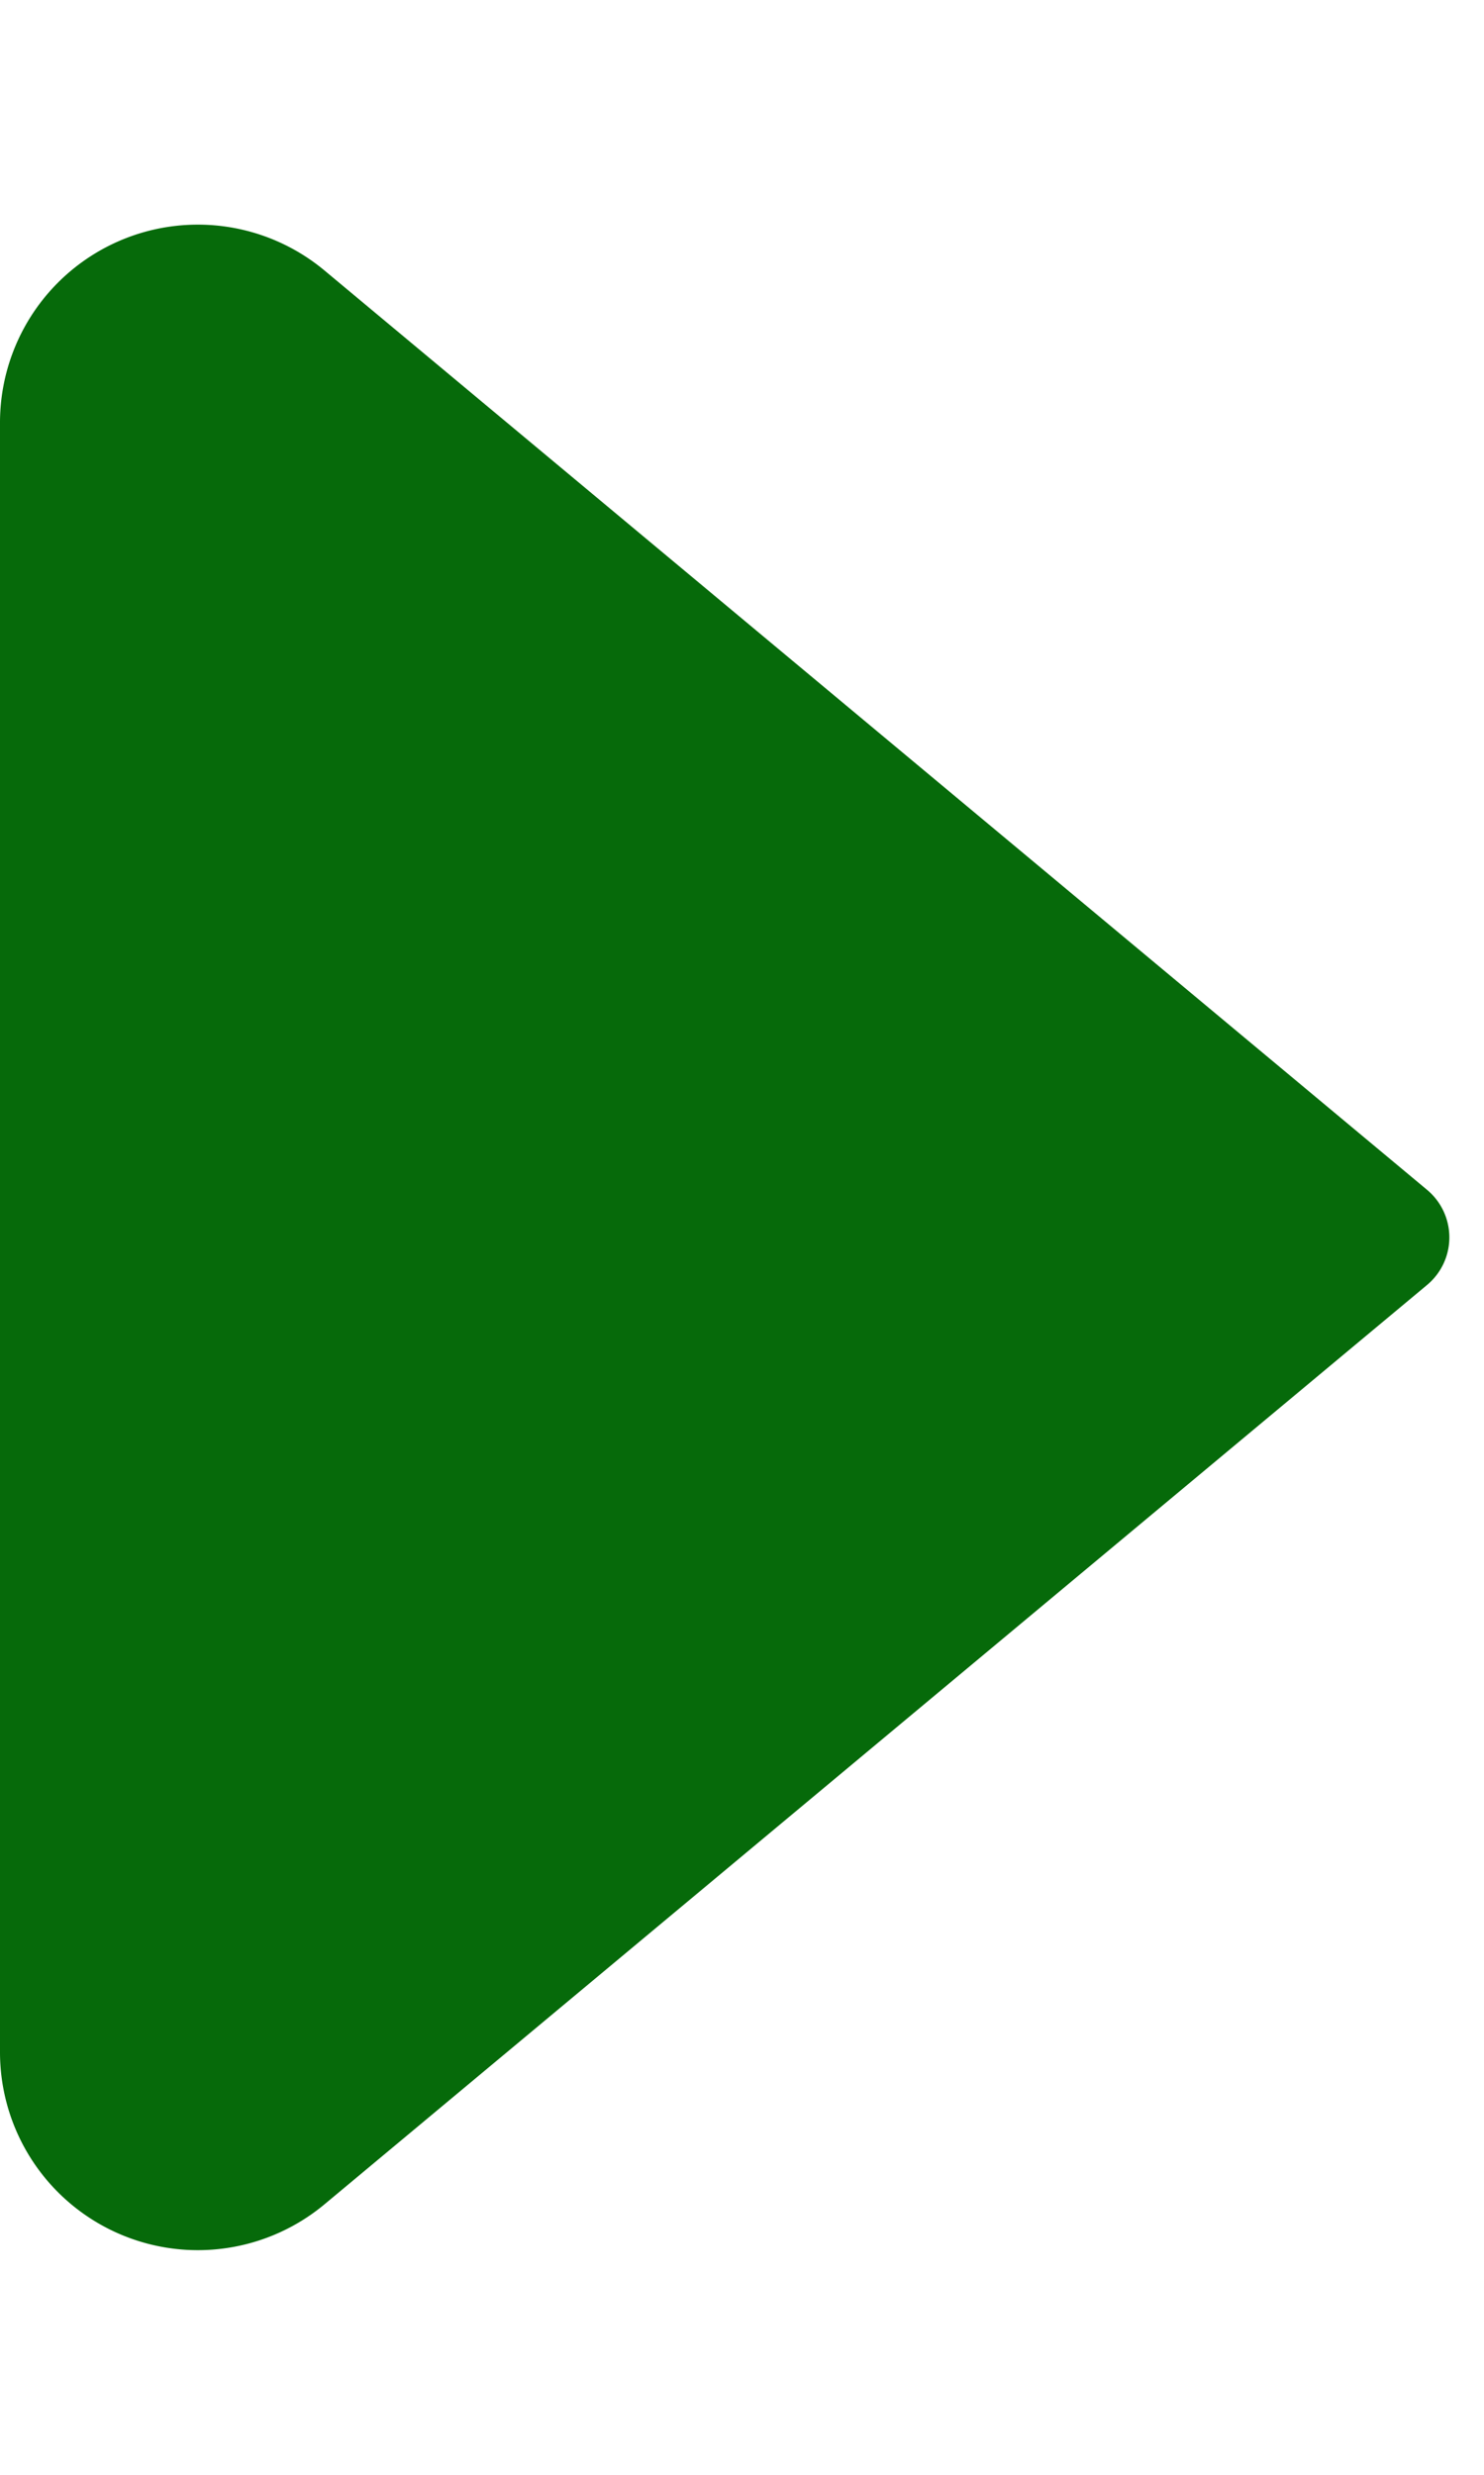
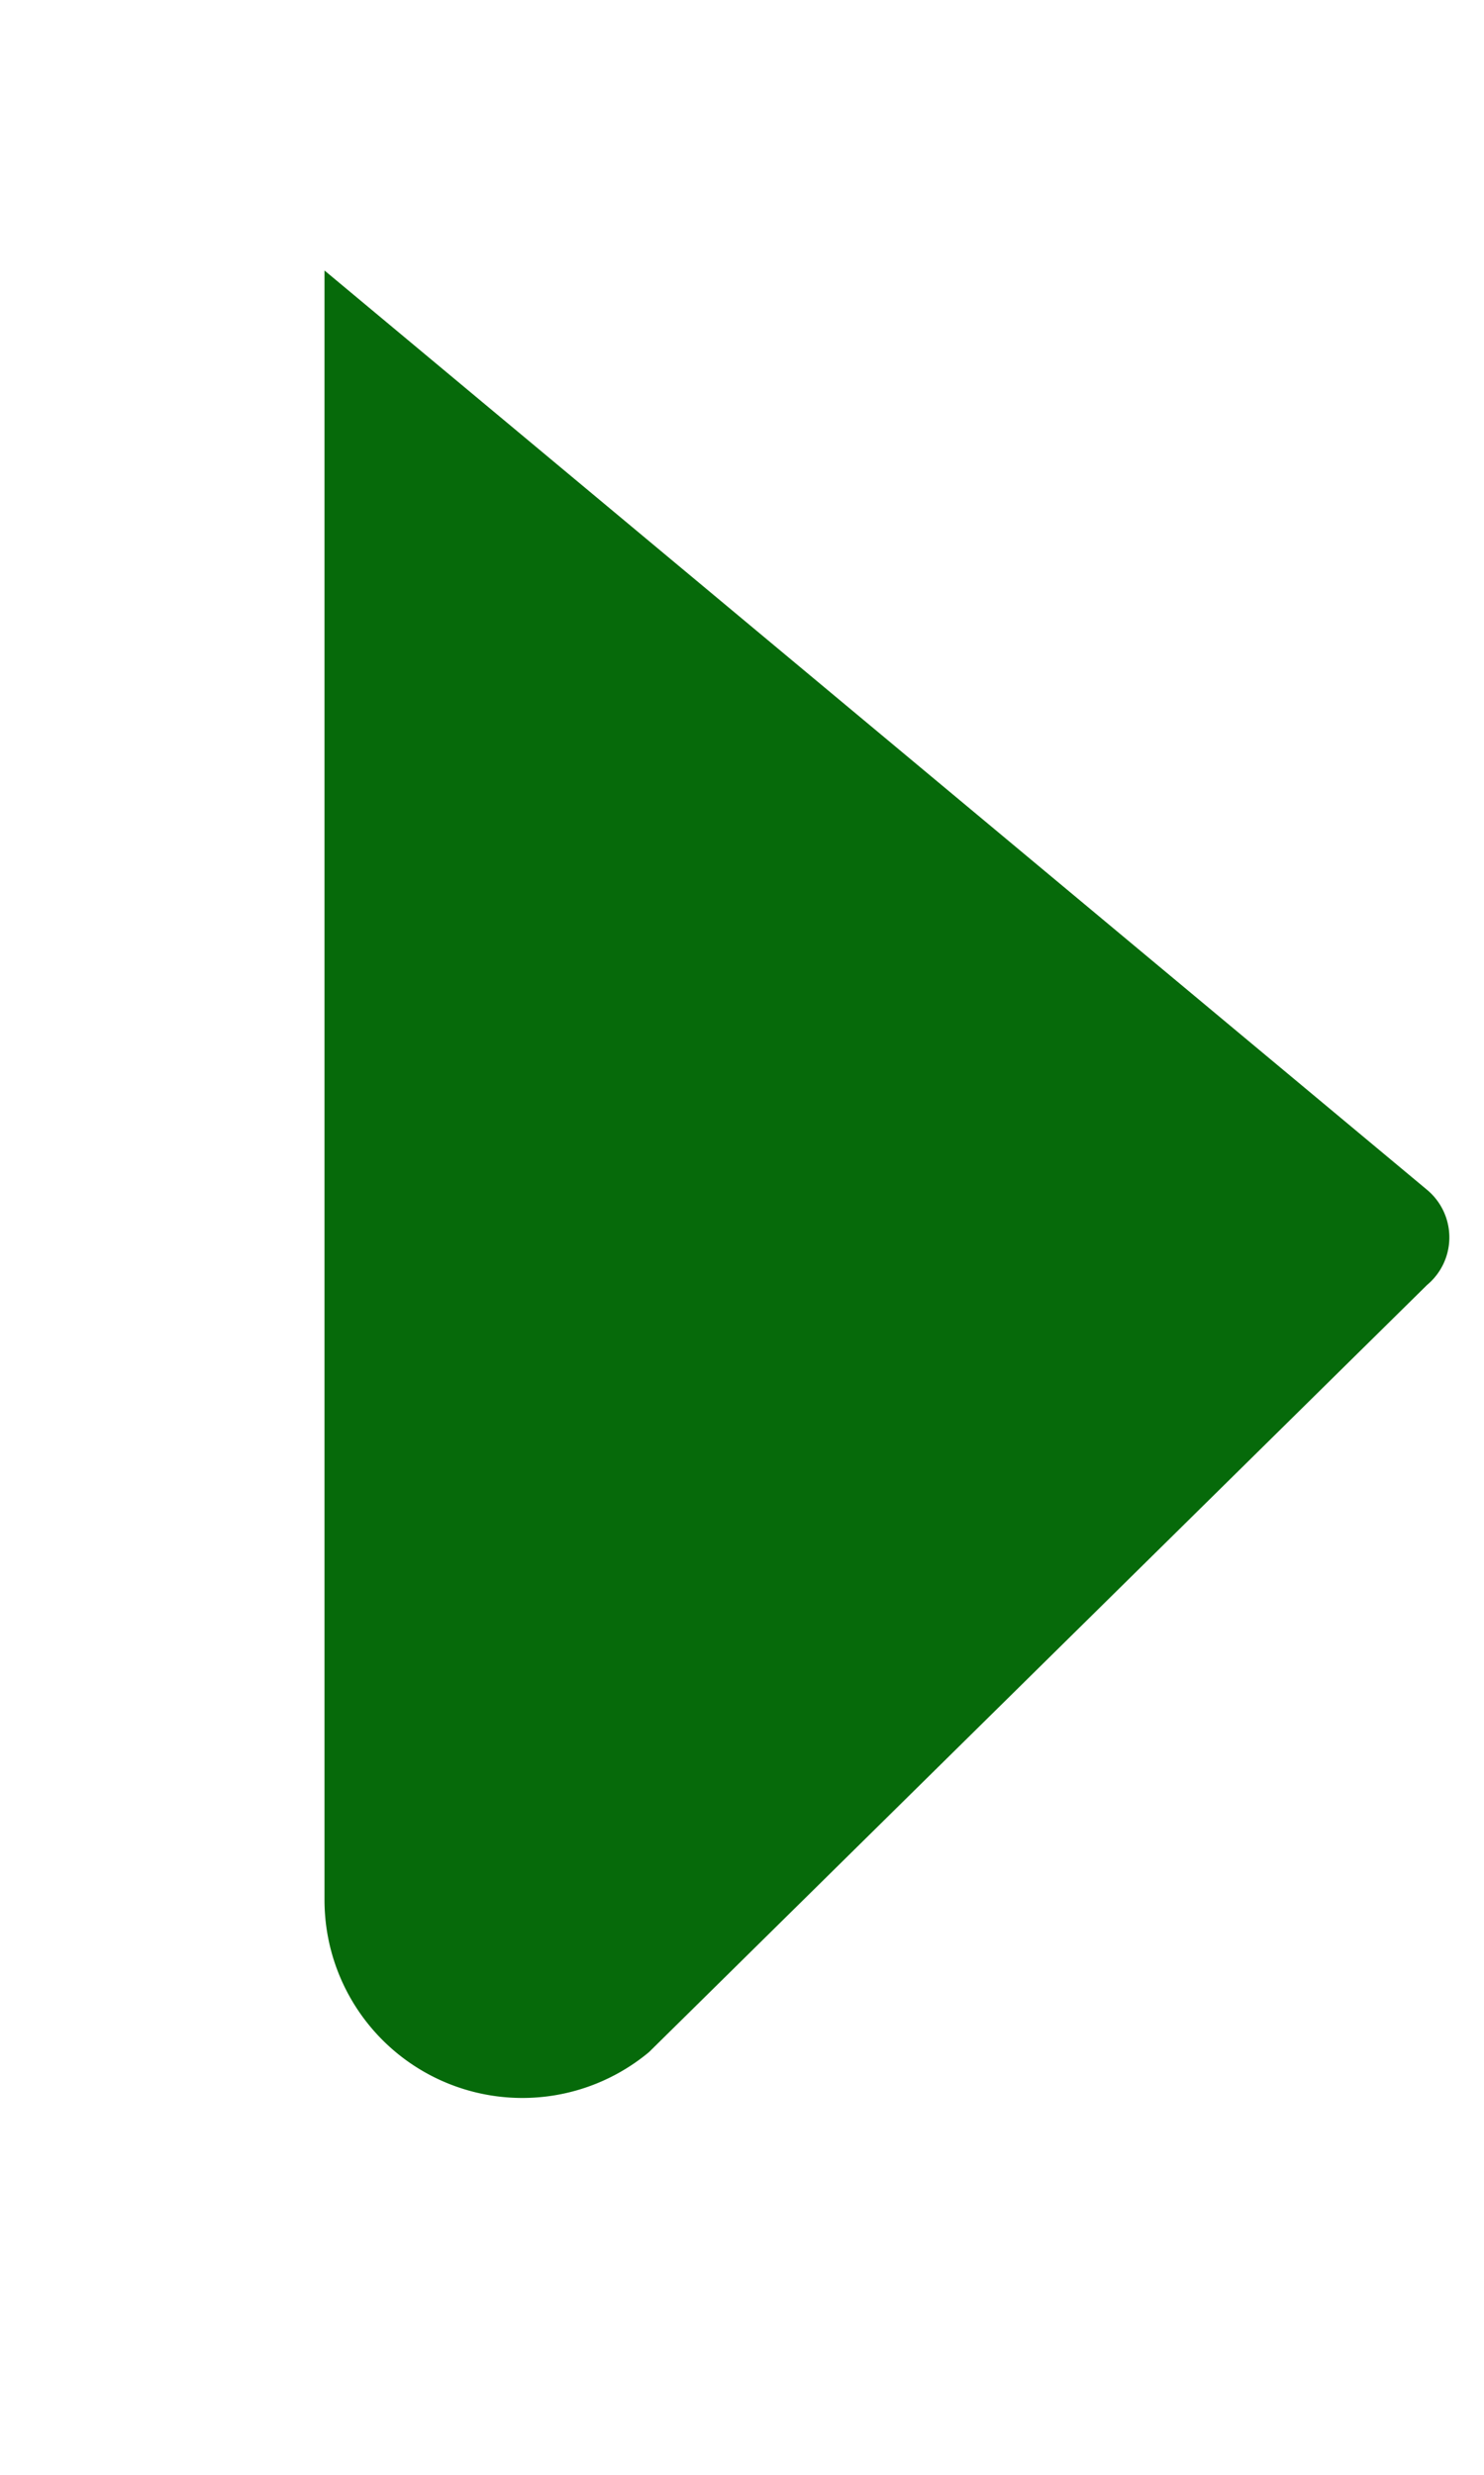
<svg xmlns="http://www.w3.org/2000/svg" width="6" height="10" fill="none">
-   <path d="M5.77 4.808 1.312 1.093A.8.8 0 0 0 0 1.708v6.584a.8.8 0 0 0 1.312.615L5.77 5.192a.25.25 0 0 0 0-.384Z" fill="#066A0A" />
+   <path d="M5.77 4.808 1.312 1.093v6.584a.8.8 0 0 0 1.312.615L5.77 5.192a.25.25 0 0 0 0-.384Z" fill="#066A0A" />
</svg>